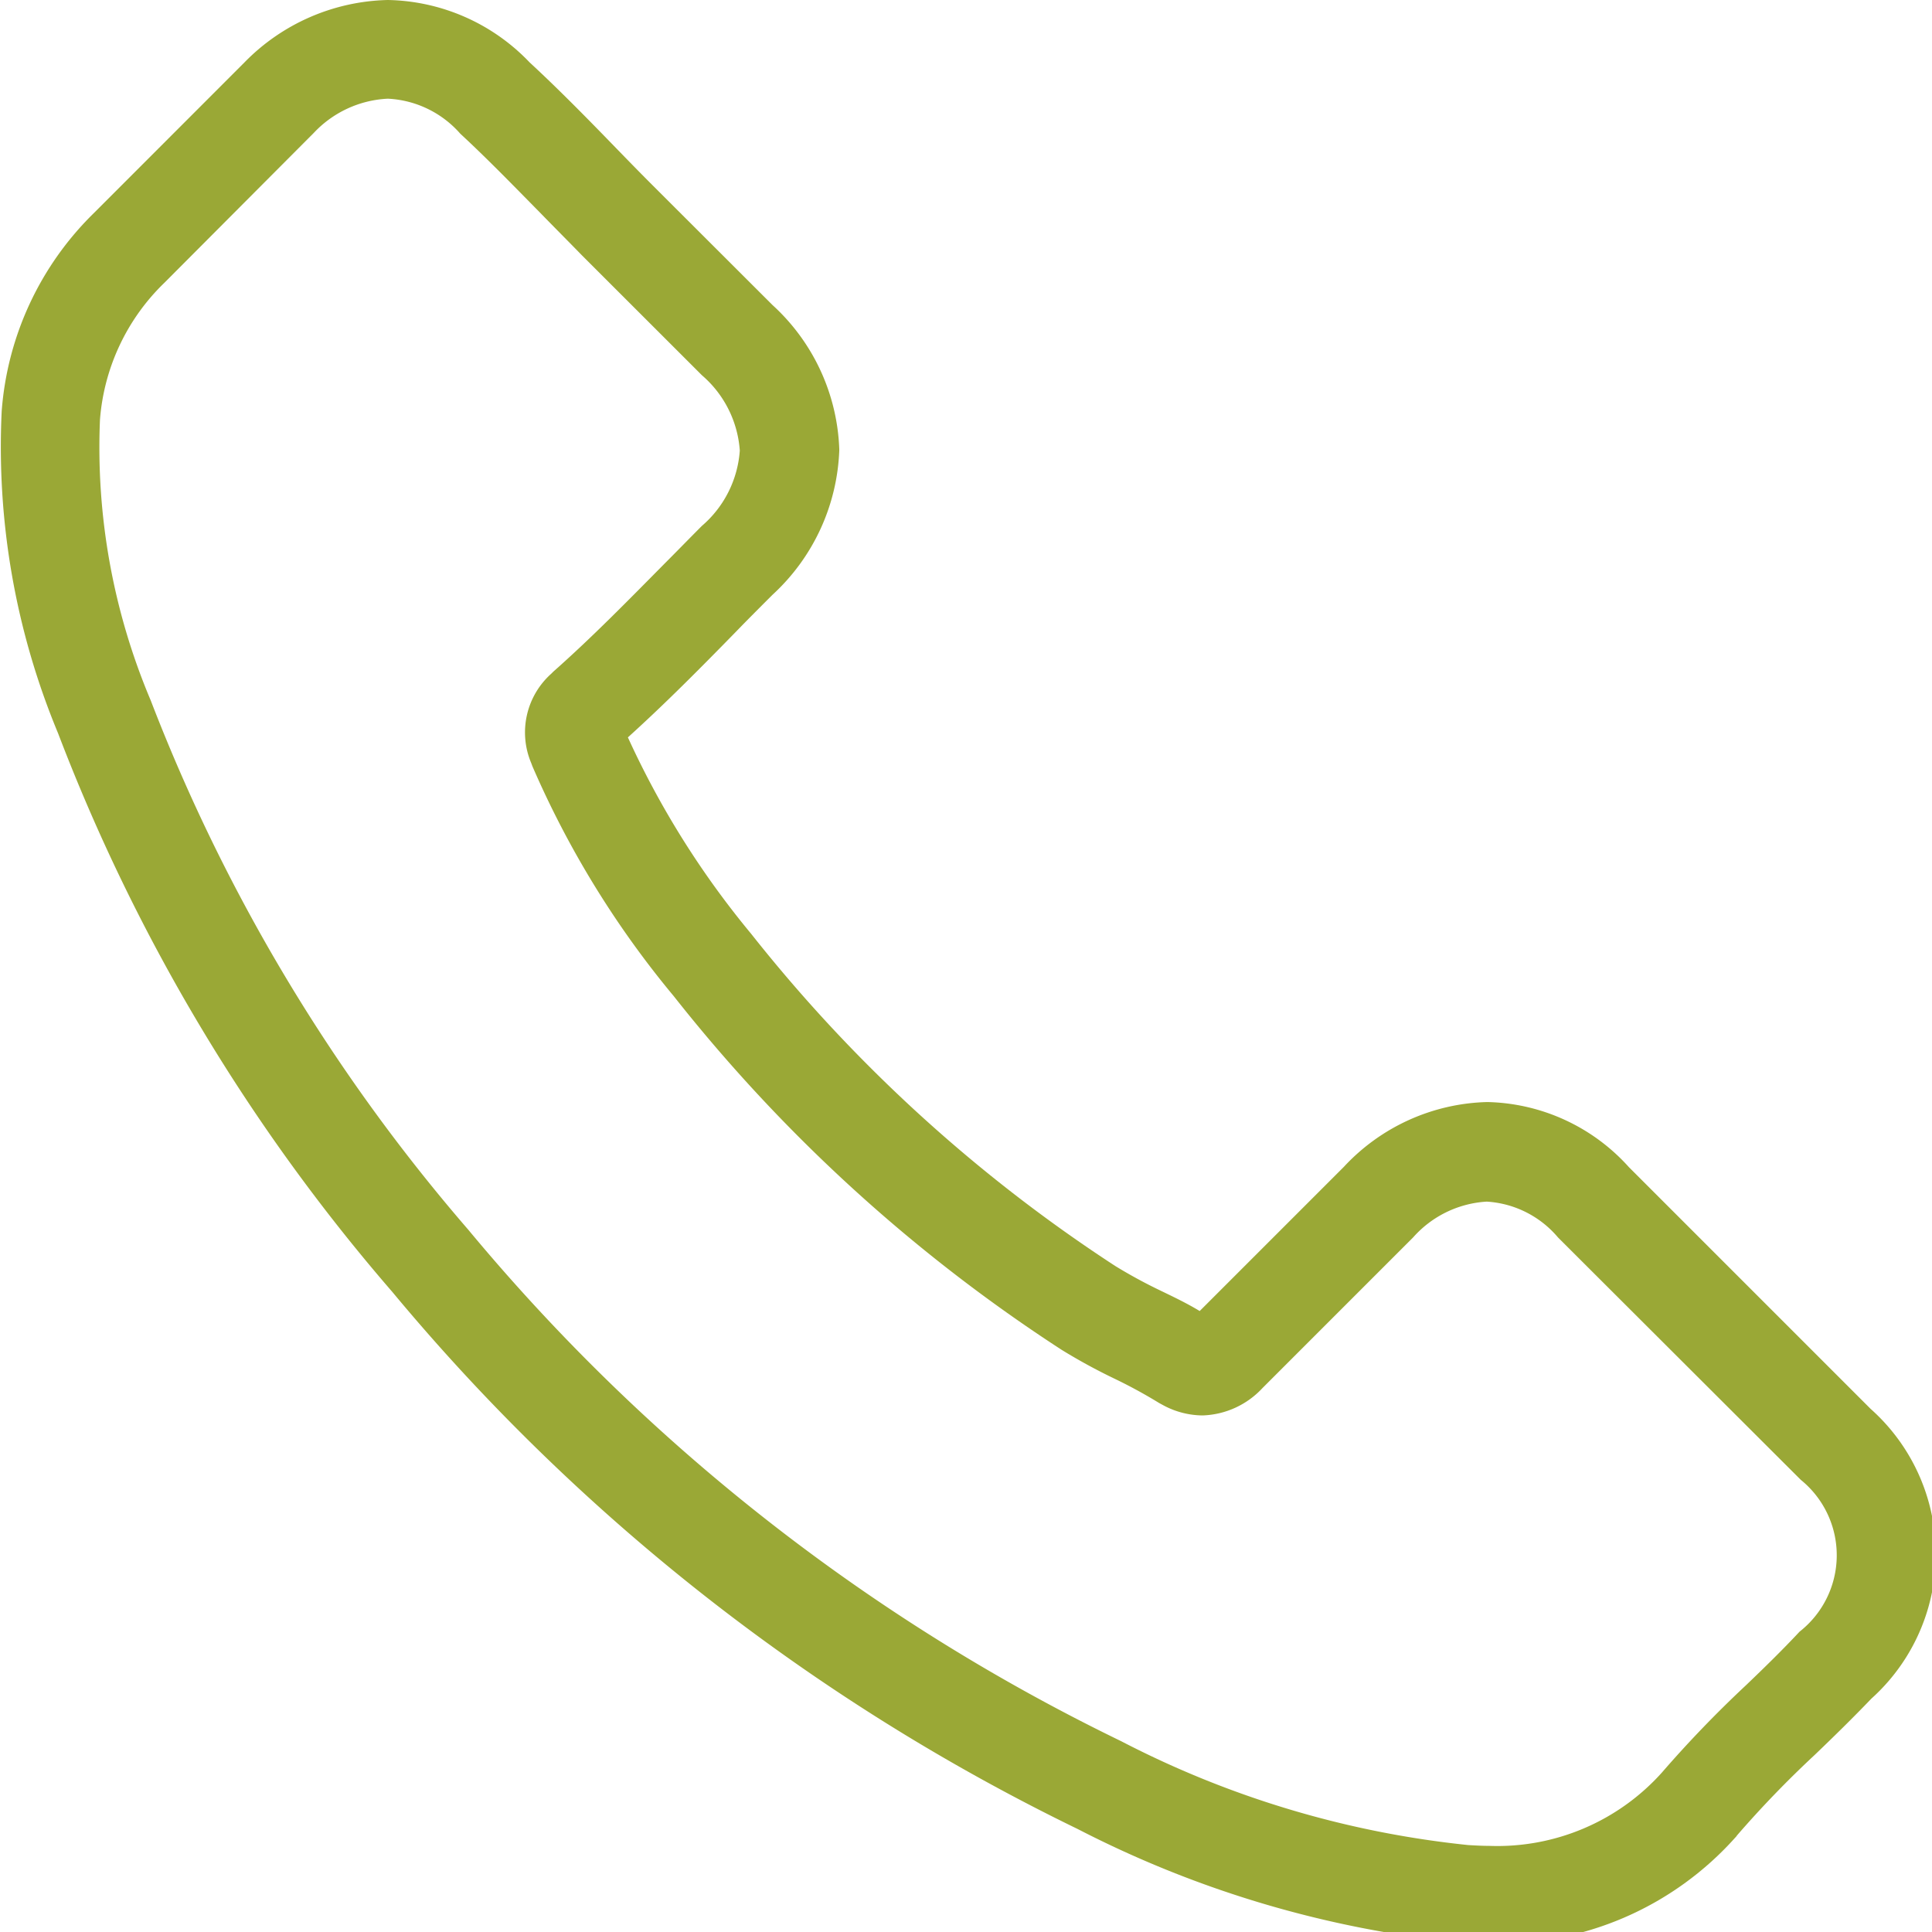
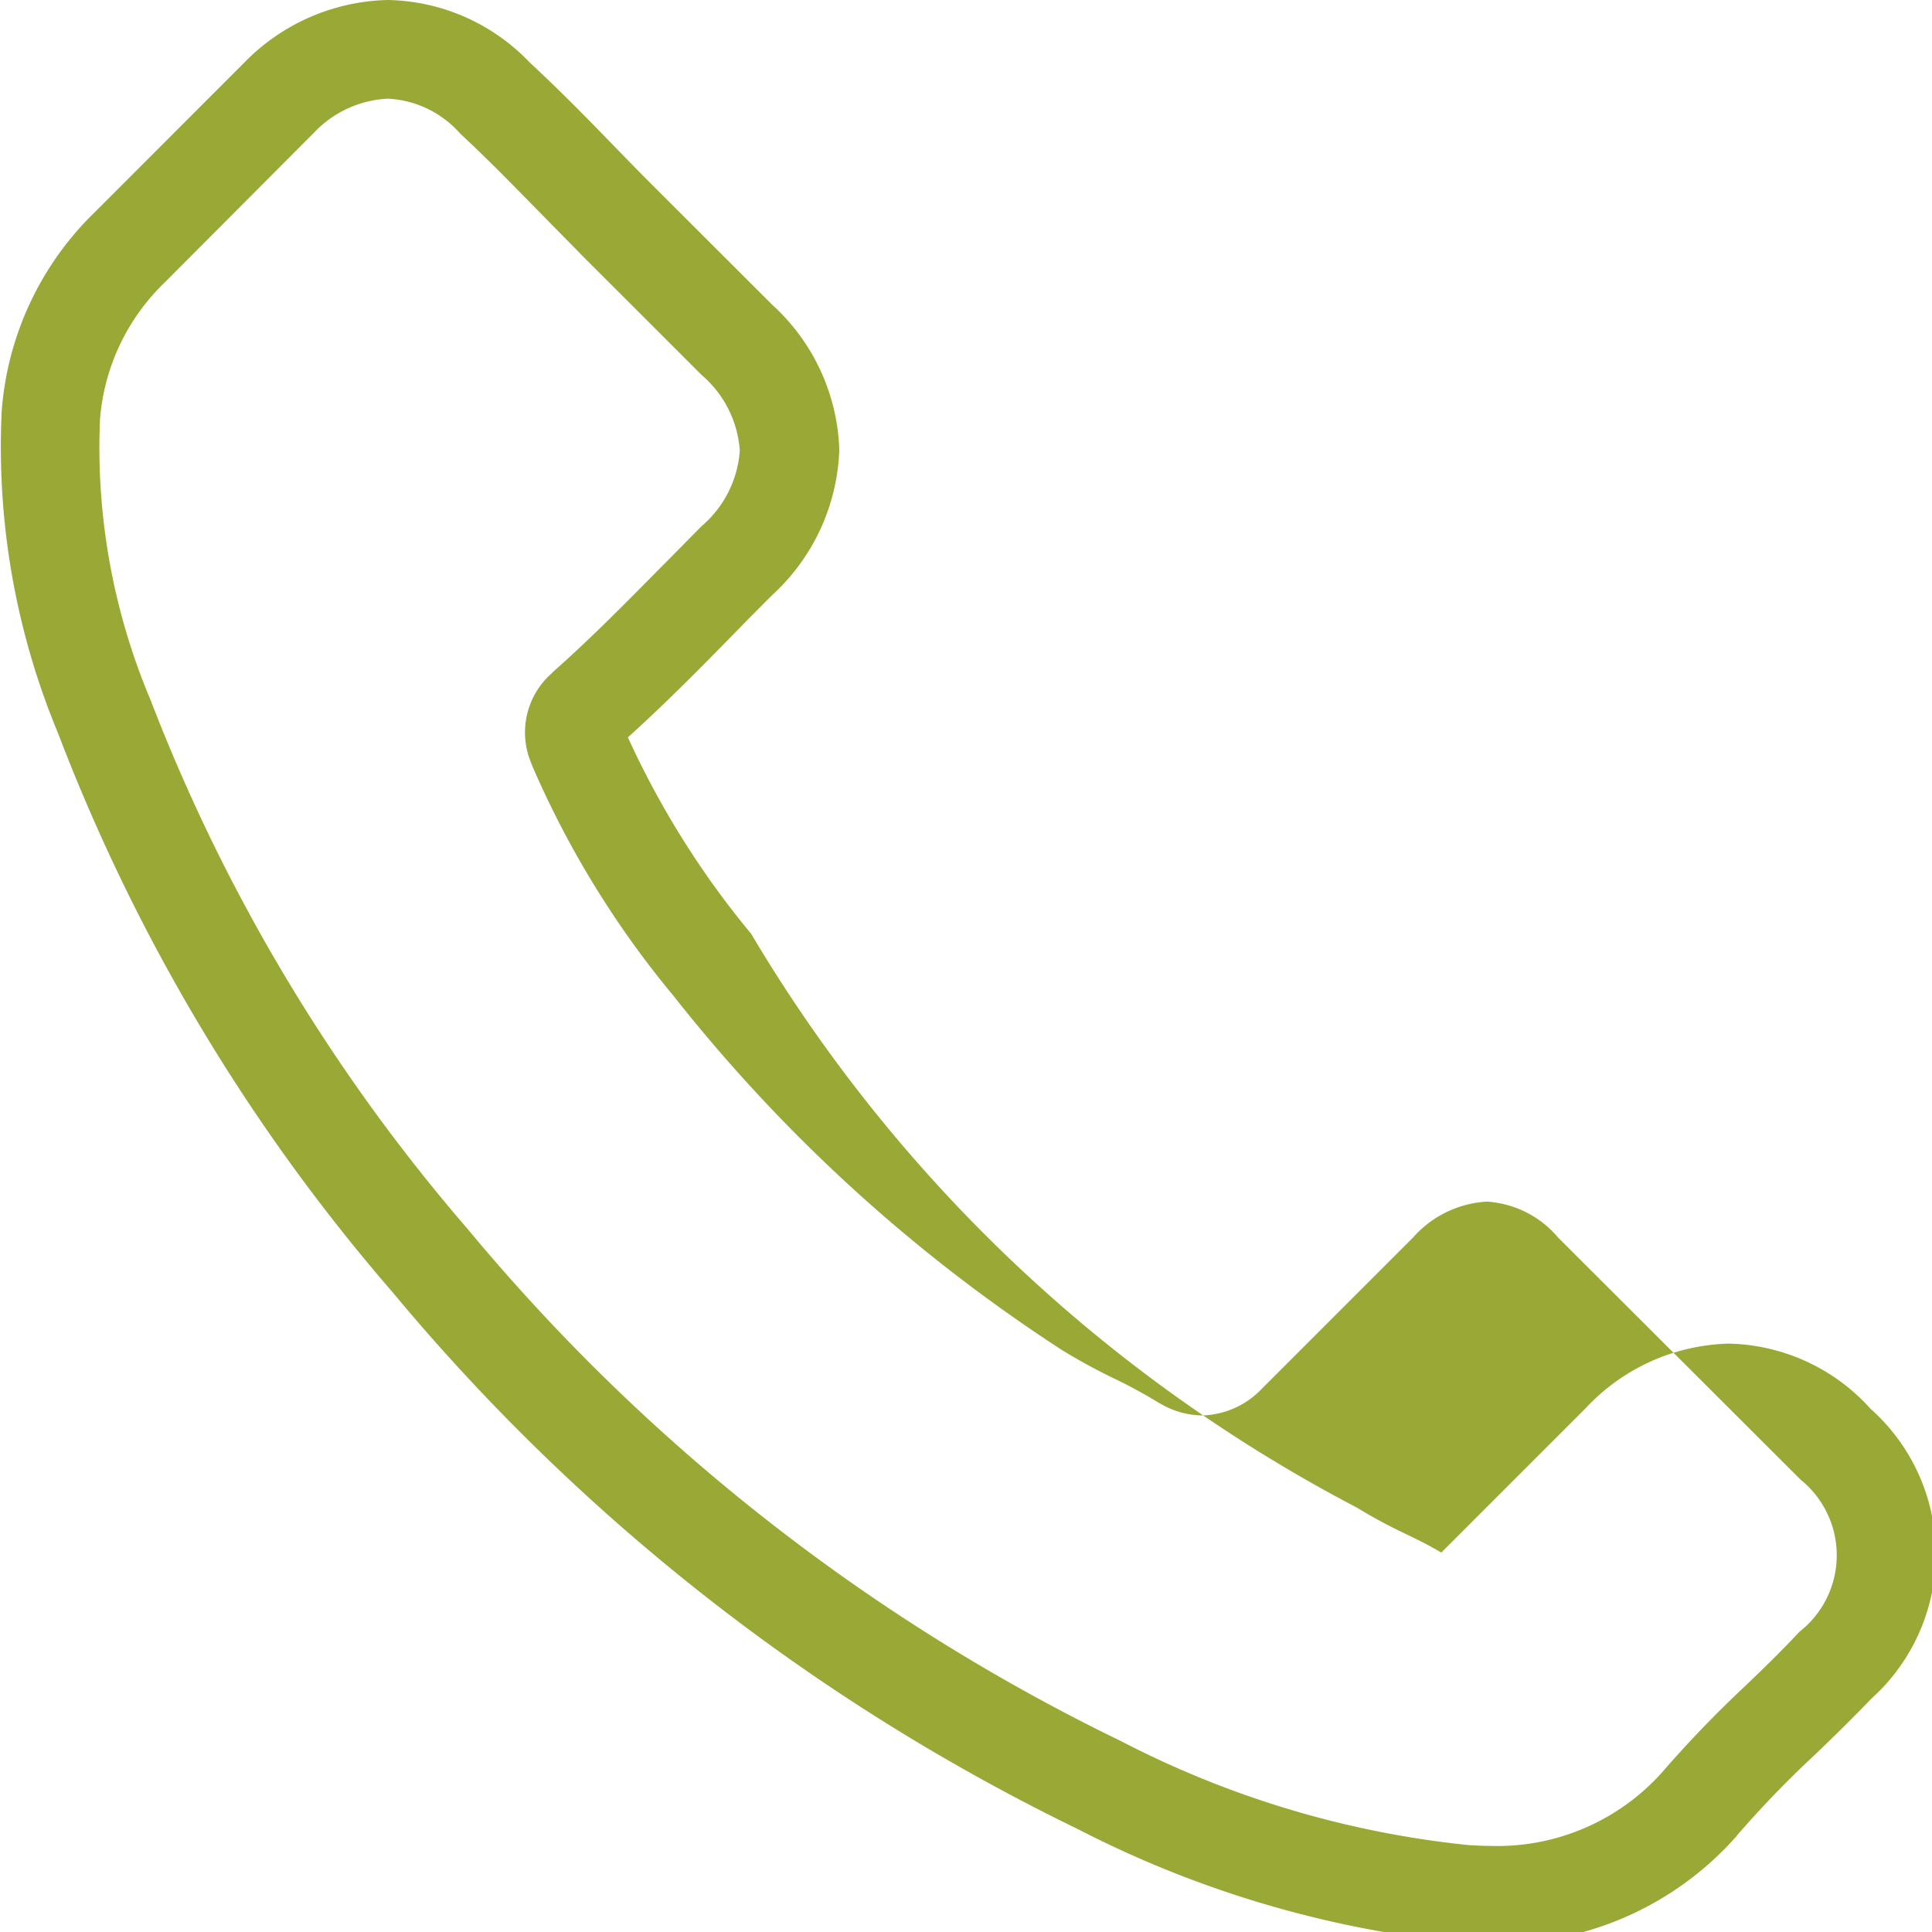
<svg xmlns="http://www.w3.org/2000/svg" width="24" height="24">
-   <path data-name="Path 17" d="M4.873 16.048a25.612 25.612 0 0 0 8.515 6.673 13.259 13.259 0 0 0 4.767 1.411c.115.005.225.01.34.01a3.948 3.948 0 0 0 3.062-1.316.109.109 0 0 0 .02-.025 12.889 12.889 0 0 1 .965-1c.235-.225.475-.46.705-.7a2.415 2.415 0 0 0-.01-3.6L20.236 14.5a2.433 2.433 0 0 0-1.761-.81 2.515 2.515 0 0 0-1.781.805l-1.791 1.791c-.165-.1-.335-.18-.5-.26a6.186 6.186 0 0 1-.55-.3A18.954 18.954 0 0 1 9.331 11.6 10.915 10.915 0 0 1 7.8 9.16c.47-.425.91-.87 1.336-1.306.15-.155.305-.31.46-.465a2.565 2.565 0 0 0 .83-1.8 2.544 2.544 0 0 0-.83-1.8L8.105 2.3c-.175-.175-.34-.345-.51-.52-.33-.34-.675-.69-1.016-1.005A2.494 2.494 0 0 0 4.818 0a2.568 2.568 0 0 0-1.781.775l-1.87 1.871A3.844 3.844 0 0 0 .021 5.108a9.258 9.258 0 0 0 .7 4 23.282 23.282 0 0 0 4.152 6.94zM1.242 5.213a2.646 2.646 0 0 1 .8-1.7l1.856-1.862a1.347 1.347 0 0 1 .92-.425 1.278 1.278 0 0 1 .9.435c.335.31.65.635.99.98.17.175.345.35.52.53L8.72 4.662a1.358 1.358 0 0 1 .47.935 1.358 1.358 0 0 1-.47.935c-.155.155-.31.315-.465.47-.465.47-.9.915-1.381 1.341l-.025.025a.978.978 0 0 0-.25 1.111l.015.04a11.773 11.773 0 0 0 1.756 2.856 20 20 0 0 0 4.818 4.393 7.16 7.16 0 0 0 .66.36 6.185 6.185 0 0 1 .55.3l.055.03a1.046 1.046 0 0 0 .485.125 1.061 1.061 0 0 0 .745-.34l1.871-1.871a1.324 1.324 0 0 1 .915-.445 1.256 1.256 0 0 1 .885.445l3.016 3.011a1.206 1.206 0 0 1-.015 1.886c-.21.225-.43.44-.665.665a14.406 14.406 0 0 0-1.046 1.086 2.746 2.746 0 0 1-2.146.91c-.085 0-.175-.005-.26-.01a12.046 12.046 0 0 1-4.312-1.291 24.331 24.331 0 0 1-8.109-6.353A22.285 22.285 0 0 1 1.872 8.7a8.068 8.068 0 0 1-.63-3.487z" fill="#9aa836" />
+   <path data-name="Path 17" d="M4.873 16.048a25.612 25.612 0 0 0 8.515 6.673 13.259 13.259 0 0 0 4.767 1.411c.115.005.225.01.34.01a3.948 3.948 0 0 0 3.062-1.316.109.109 0 0 0 .02-.025 12.889 12.889 0 0 1 .965-1c.235-.225.475-.46.705-.7a2.415 2.415 0 0 0-.01-3.6a2.433 2.433 0 0 0-1.761-.81 2.515 2.515 0 0 0-1.781.805l-1.791 1.791c-.165-.1-.335-.18-.5-.26a6.186 6.186 0 0 1-.55-.3A18.954 18.954 0 0 1 9.331 11.6 10.915 10.915 0 0 1 7.8 9.16c.47-.425.91-.87 1.336-1.306.15-.155.305-.31.46-.465a2.565 2.565 0 0 0 .83-1.8 2.544 2.544 0 0 0-.83-1.8L8.105 2.3c-.175-.175-.34-.345-.51-.52-.33-.34-.675-.69-1.016-1.005A2.494 2.494 0 0 0 4.818 0a2.568 2.568 0 0 0-1.781.775l-1.87 1.871A3.844 3.844 0 0 0 .021 5.108a9.258 9.258 0 0 0 .7 4 23.282 23.282 0 0 0 4.152 6.94zM1.242 5.213a2.646 2.646 0 0 1 .8-1.7l1.856-1.862a1.347 1.347 0 0 1 .92-.425 1.278 1.278 0 0 1 .9.435c.335.31.65.635.99.98.17.175.345.35.52.53L8.72 4.662a1.358 1.358 0 0 1 .47.935 1.358 1.358 0 0 1-.47.935c-.155.155-.31.315-.465.47-.465.47-.9.915-1.381 1.341l-.025.025a.978.978 0 0 0-.25 1.111l.015.04a11.773 11.773 0 0 0 1.756 2.856 20 20 0 0 0 4.818 4.393 7.16 7.16 0 0 0 .66.36 6.185 6.185 0 0 1 .55.3l.055.03a1.046 1.046 0 0 0 .485.125 1.061 1.061 0 0 0 .745-.34l1.871-1.871a1.324 1.324 0 0 1 .915-.445 1.256 1.256 0 0 1 .885.445l3.016 3.011a1.206 1.206 0 0 1-.015 1.886c-.21.225-.43.44-.665.665a14.406 14.406 0 0 0-1.046 1.086 2.746 2.746 0 0 1-2.146.91c-.085 0-.175-.005-.26-.01a12.046 12.046 0 0 1-4.312-1.291 24.331 24.331 0 0 1-8.109-6.353A22.285 22.285 0 0 1 1.872 8.7a8.068 8.068 0 0 1-.63-3.487z" fill="#9aa836" />
</svg>